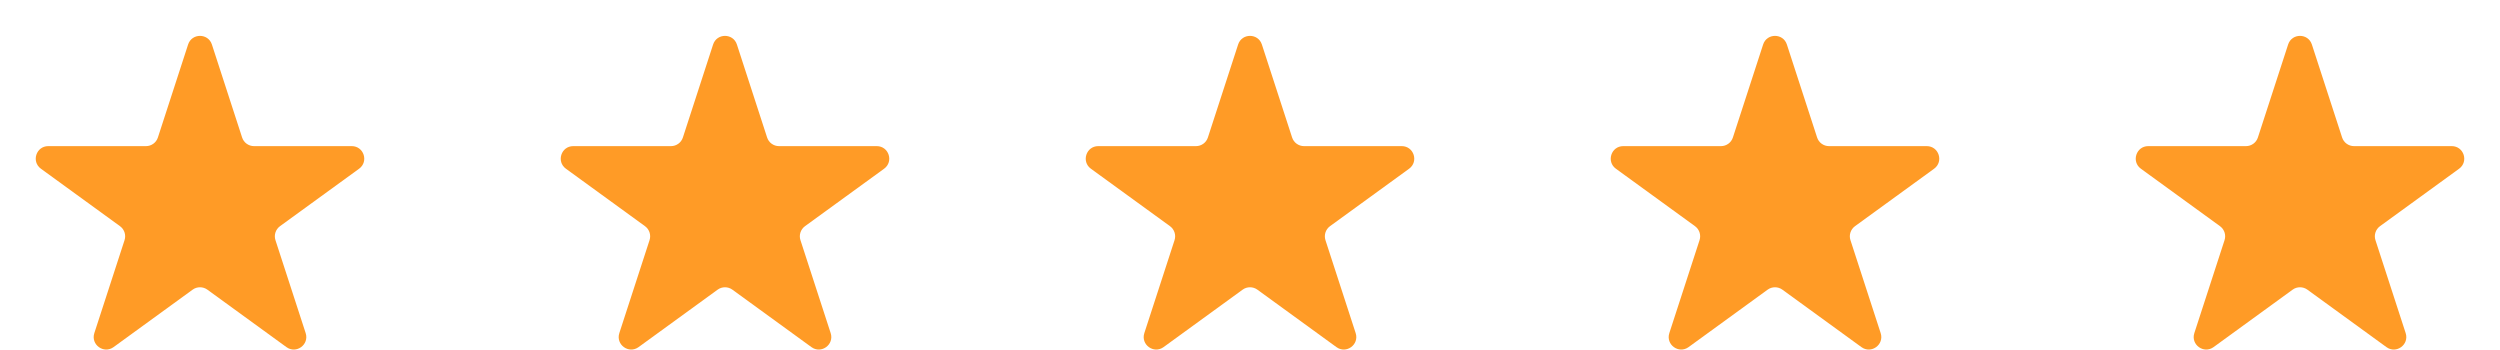
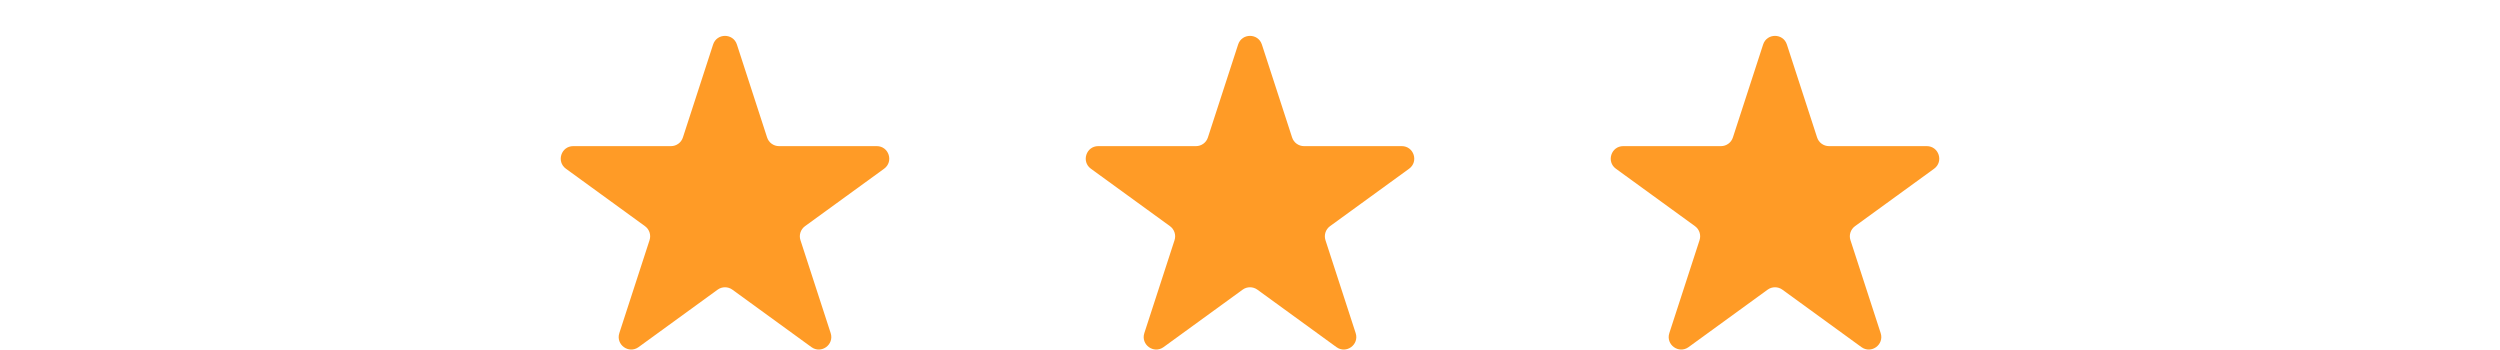
<svg xmlns="http://www.w3.org/2000/svg" width="100" height="14" viewBox="0 0 100 14" fill="none">
-   <path d="M7.524 1.78C7.674 1.32 8.326 1.32 8.476 1.78L9.684 5.499C9.751 5.705 9.943 5.845 10.159 5.845H14.07C14.554 5.845 14.755 6.464 14.364 6.749L11.2 9.047C11.025 9.175 10.951 9.4 11.018 9.606L12.227 13.325C12.376 13.786 11.849 14.169 11.457 13.884L8.294 11.586C8.119 11.459 7.881 11.459 7.706 11.586L4.543 13.884C4.151 14.169 3.624 13.786 3.773 13.325L4.982 9.606C5.049 9.4 4.975 9.175 4.8 9.047L1.637 6.749C1.245 6.464 1.446 5.845 1.93 5.845H5.841C6.057 5.845 6.249 5.705 6.316 5.499L7.524 1.78Z" fill="#FF9B26" />
  <path d="M28.524 1.78C28.674 1.32 29.326 1.32 29.476 1.78L30.684 5.499C30.751 5.705 30.943 5.845 31.159 5.845H35.07C35.554 5.845 35.755 6.464 35.364 6.749L32.2 9.047C32.025 9.175 31.951 9.4 32.018 9.606L33.227 13.325C33.376 13.786 32.849 14.169 32.457 13.884L29.294 11.586C29.119 11.459 28.881 11.459 28.706 11.586L25.543 13.884C25.151 14.169 24.624 13.786 24.773 13.325L25.982 9.606C26.049 9.4 25.975 9.175 25.8 9.047L22.637 6.749C22.245 6.464 22.446 5.845 22.93 5.845H26.841C27.057 5.845 27.249 5.705 27.316 5.499L28.524 1.78Z" fill="#FF9B26" />
  <path d="M49.525 1.78C49.674 1.32 50.326 1.32 50.475 1.78L51.684 5.499C51.751 5.705 51.943 5.845 52.159 5.845H56.07C56.554 5.845 56.755 6.464 56.364 6.749L53.2 9.047C53.025 9.175 52.952 9.4 53.018 9.606L54.227 13.325C54.376 13.786 53.849 14.169 53.457 13.884L50.294 11.586C50.119 11.459 49.881 11.459 49.706 11.586L46.543 13.884C46.151 14.169 45.624 13.786 45.773 13.325L46.982 9.606C47.048 9.4 46.975 9.175 46.8 9.047L43.636 6.749C43.245 6.464 43.446 5.845 43.93 5.845H47.841C48.057 5.845 48.249 5.705 48.316 5.499L49.525 1.78Z" fill="#FF9B26" />
  <path d="M70.525 1.78C70.674 1.32 71.326 1.32 71.475 1.78L72.684 5.499C72.751 5.705 72.943 5.845 73.159 5.845H77.07C77.554 5.845 77.755 6.464 77.364 6.749L74.2 9.047C74.025 9.175 73.951 9.4 74.018 9.606L75.227 13.325C75.376 13.786 74.849 14.169 74.457 13.884L71.294 11.586C71.119 11.459 70.881 11.459 70.706 11.586L67.543 13.884C67.151 14.169 66.624 13.786 66.773 13.325L67.982 9.606C68.049 9.4 67.975 9.175 67.8 9.047L64.636 6.749C64.245 6.464 64.446 5.845 64.93 5.845H68.841C69.057 5.845 69.249 5.705 69.316 5.499L70.525 1.78Z" fill="#FF9B26" />
-   <path d="M91.525 1.78C91.674 1.32 92.326 1.32 92.475 1.78L93.684 5.499C93.751 5.705 93.943 5.845 94.159 5.845H98.07C98.554 5.845 98.755 6.464 98.364 6.749L95.2 9.047C95.025 9.175 94.951 9.4 95.018 9.606L96.227 13.325C96.376 13.786 95.849 14.169 95.457 13.884L92.294 11.586C92.119 11.459 91.881 11.459 91.706 11.586L88.543 13.884C88.151 14.169 87.624 13.786 87.773 13.325L88.982 9.606C89.049 9.4 88.975 9.175 88.8 9.047L85.636 6.749C85.245 6.464 85.446 5.845 85.93 5.845H89.841C90.057 5.845 90.249 5.705 90.316 5.499L91.525 1.78Z" fill="#FF9B26" />
</svg>